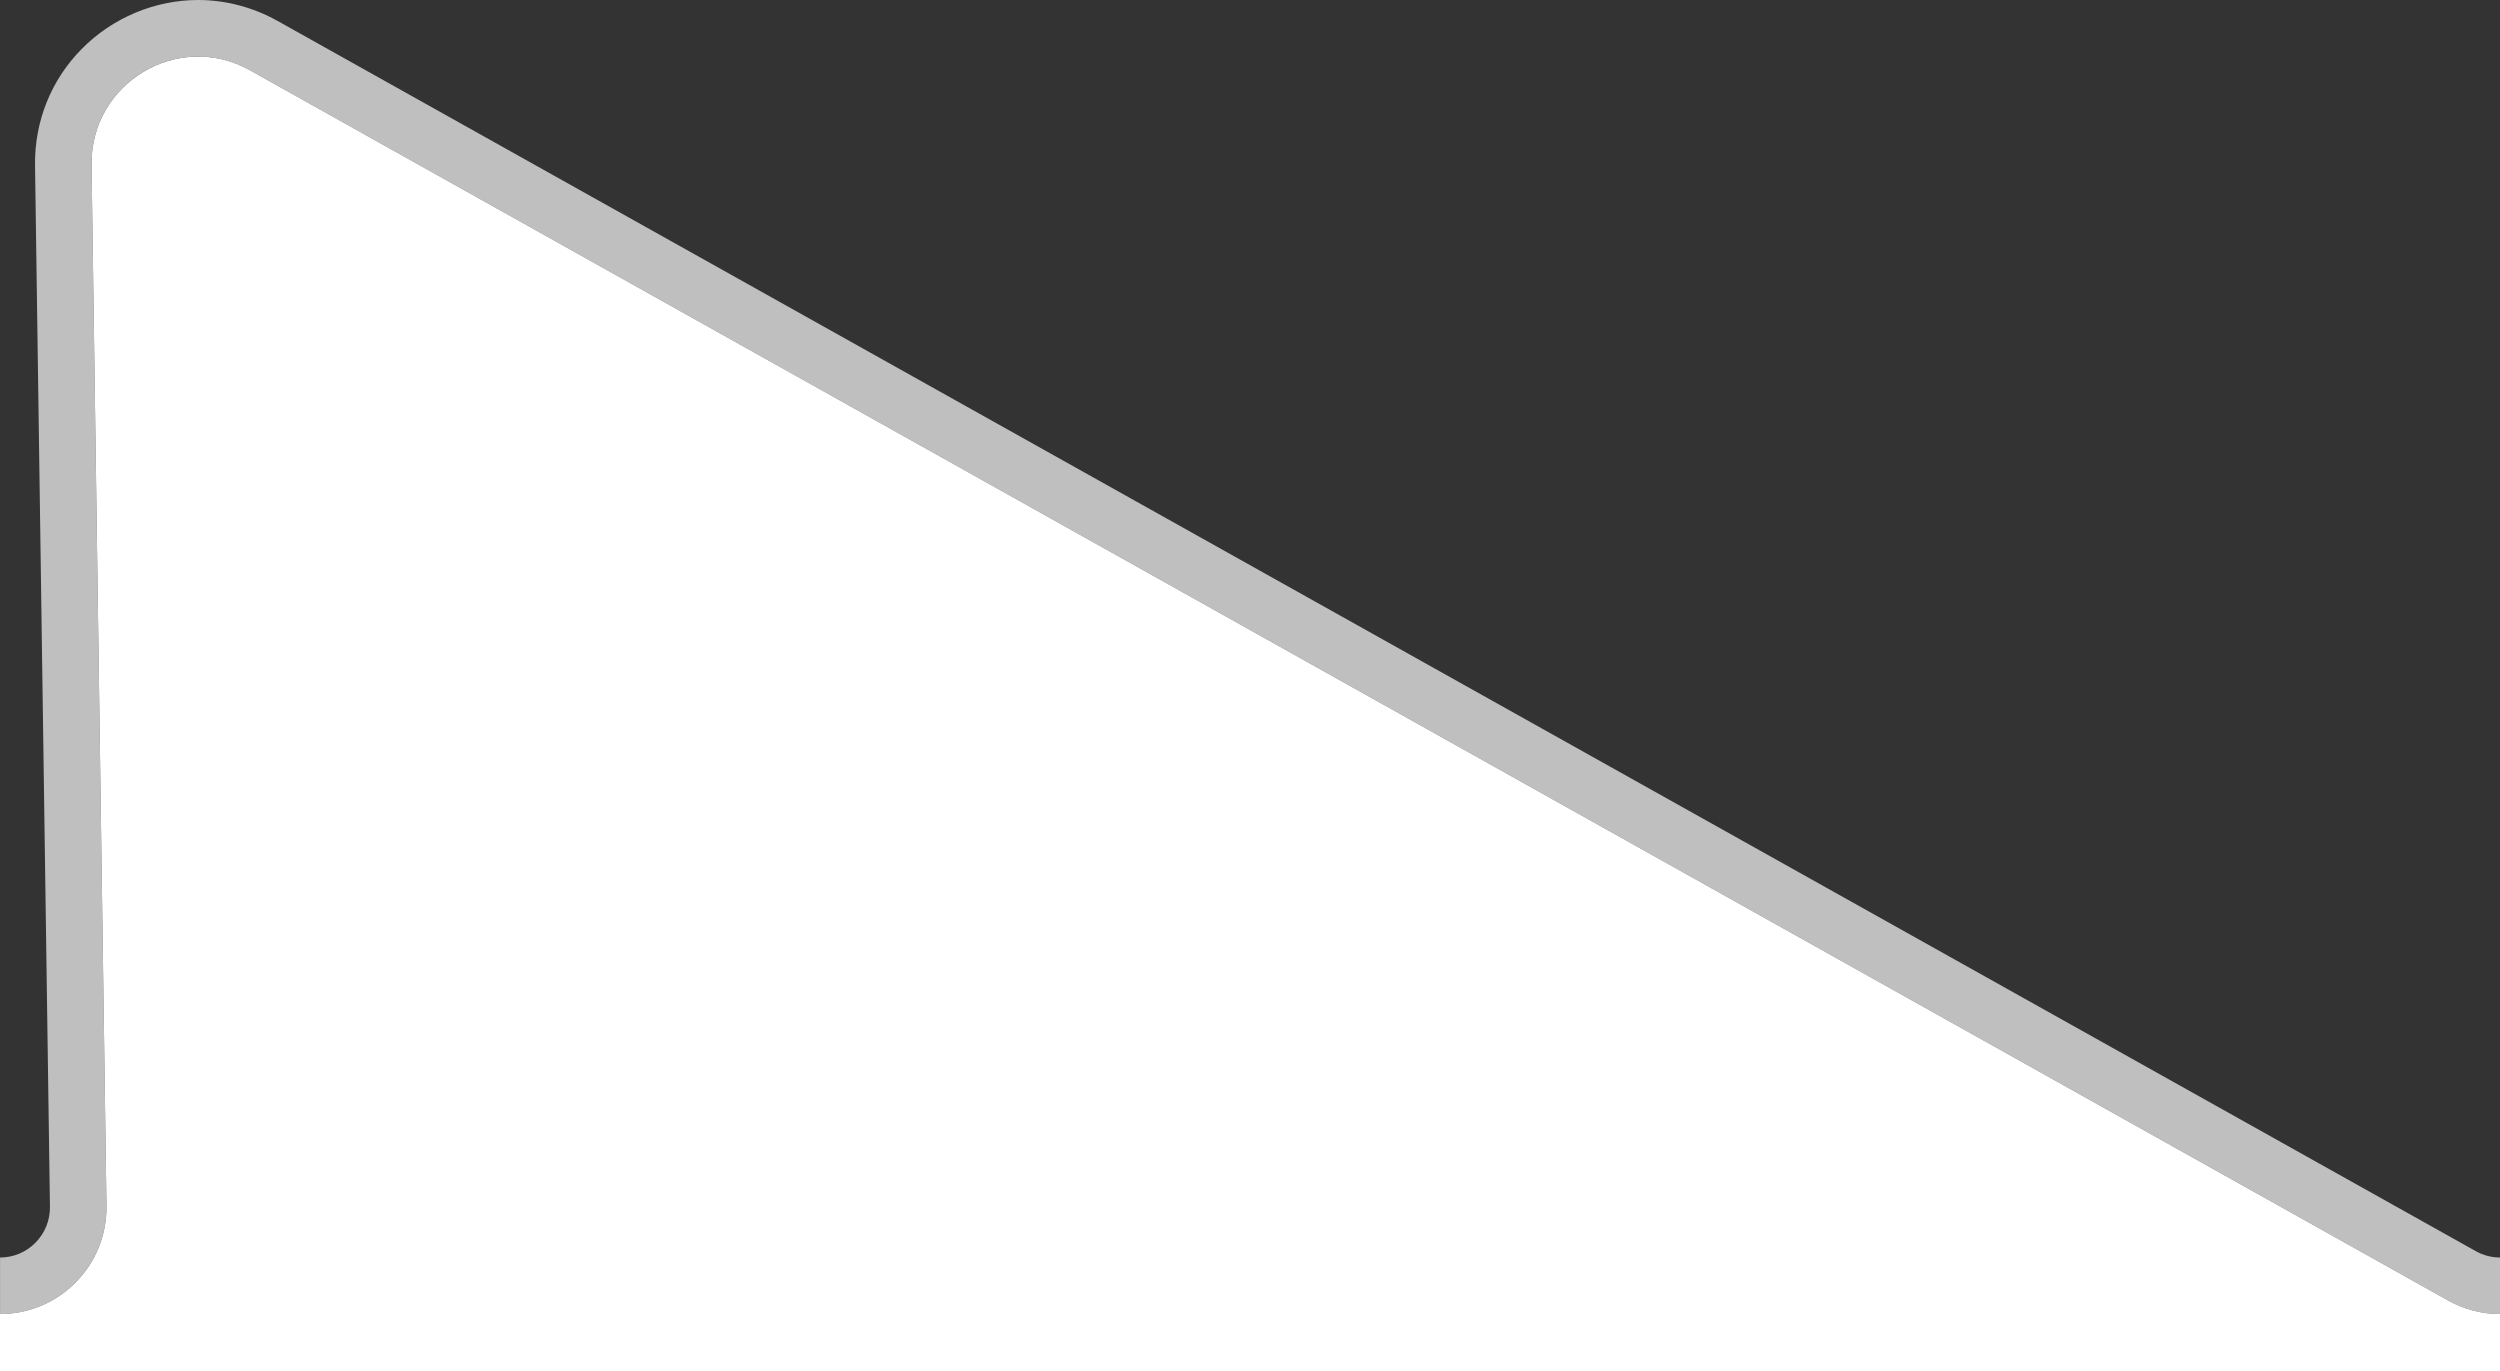
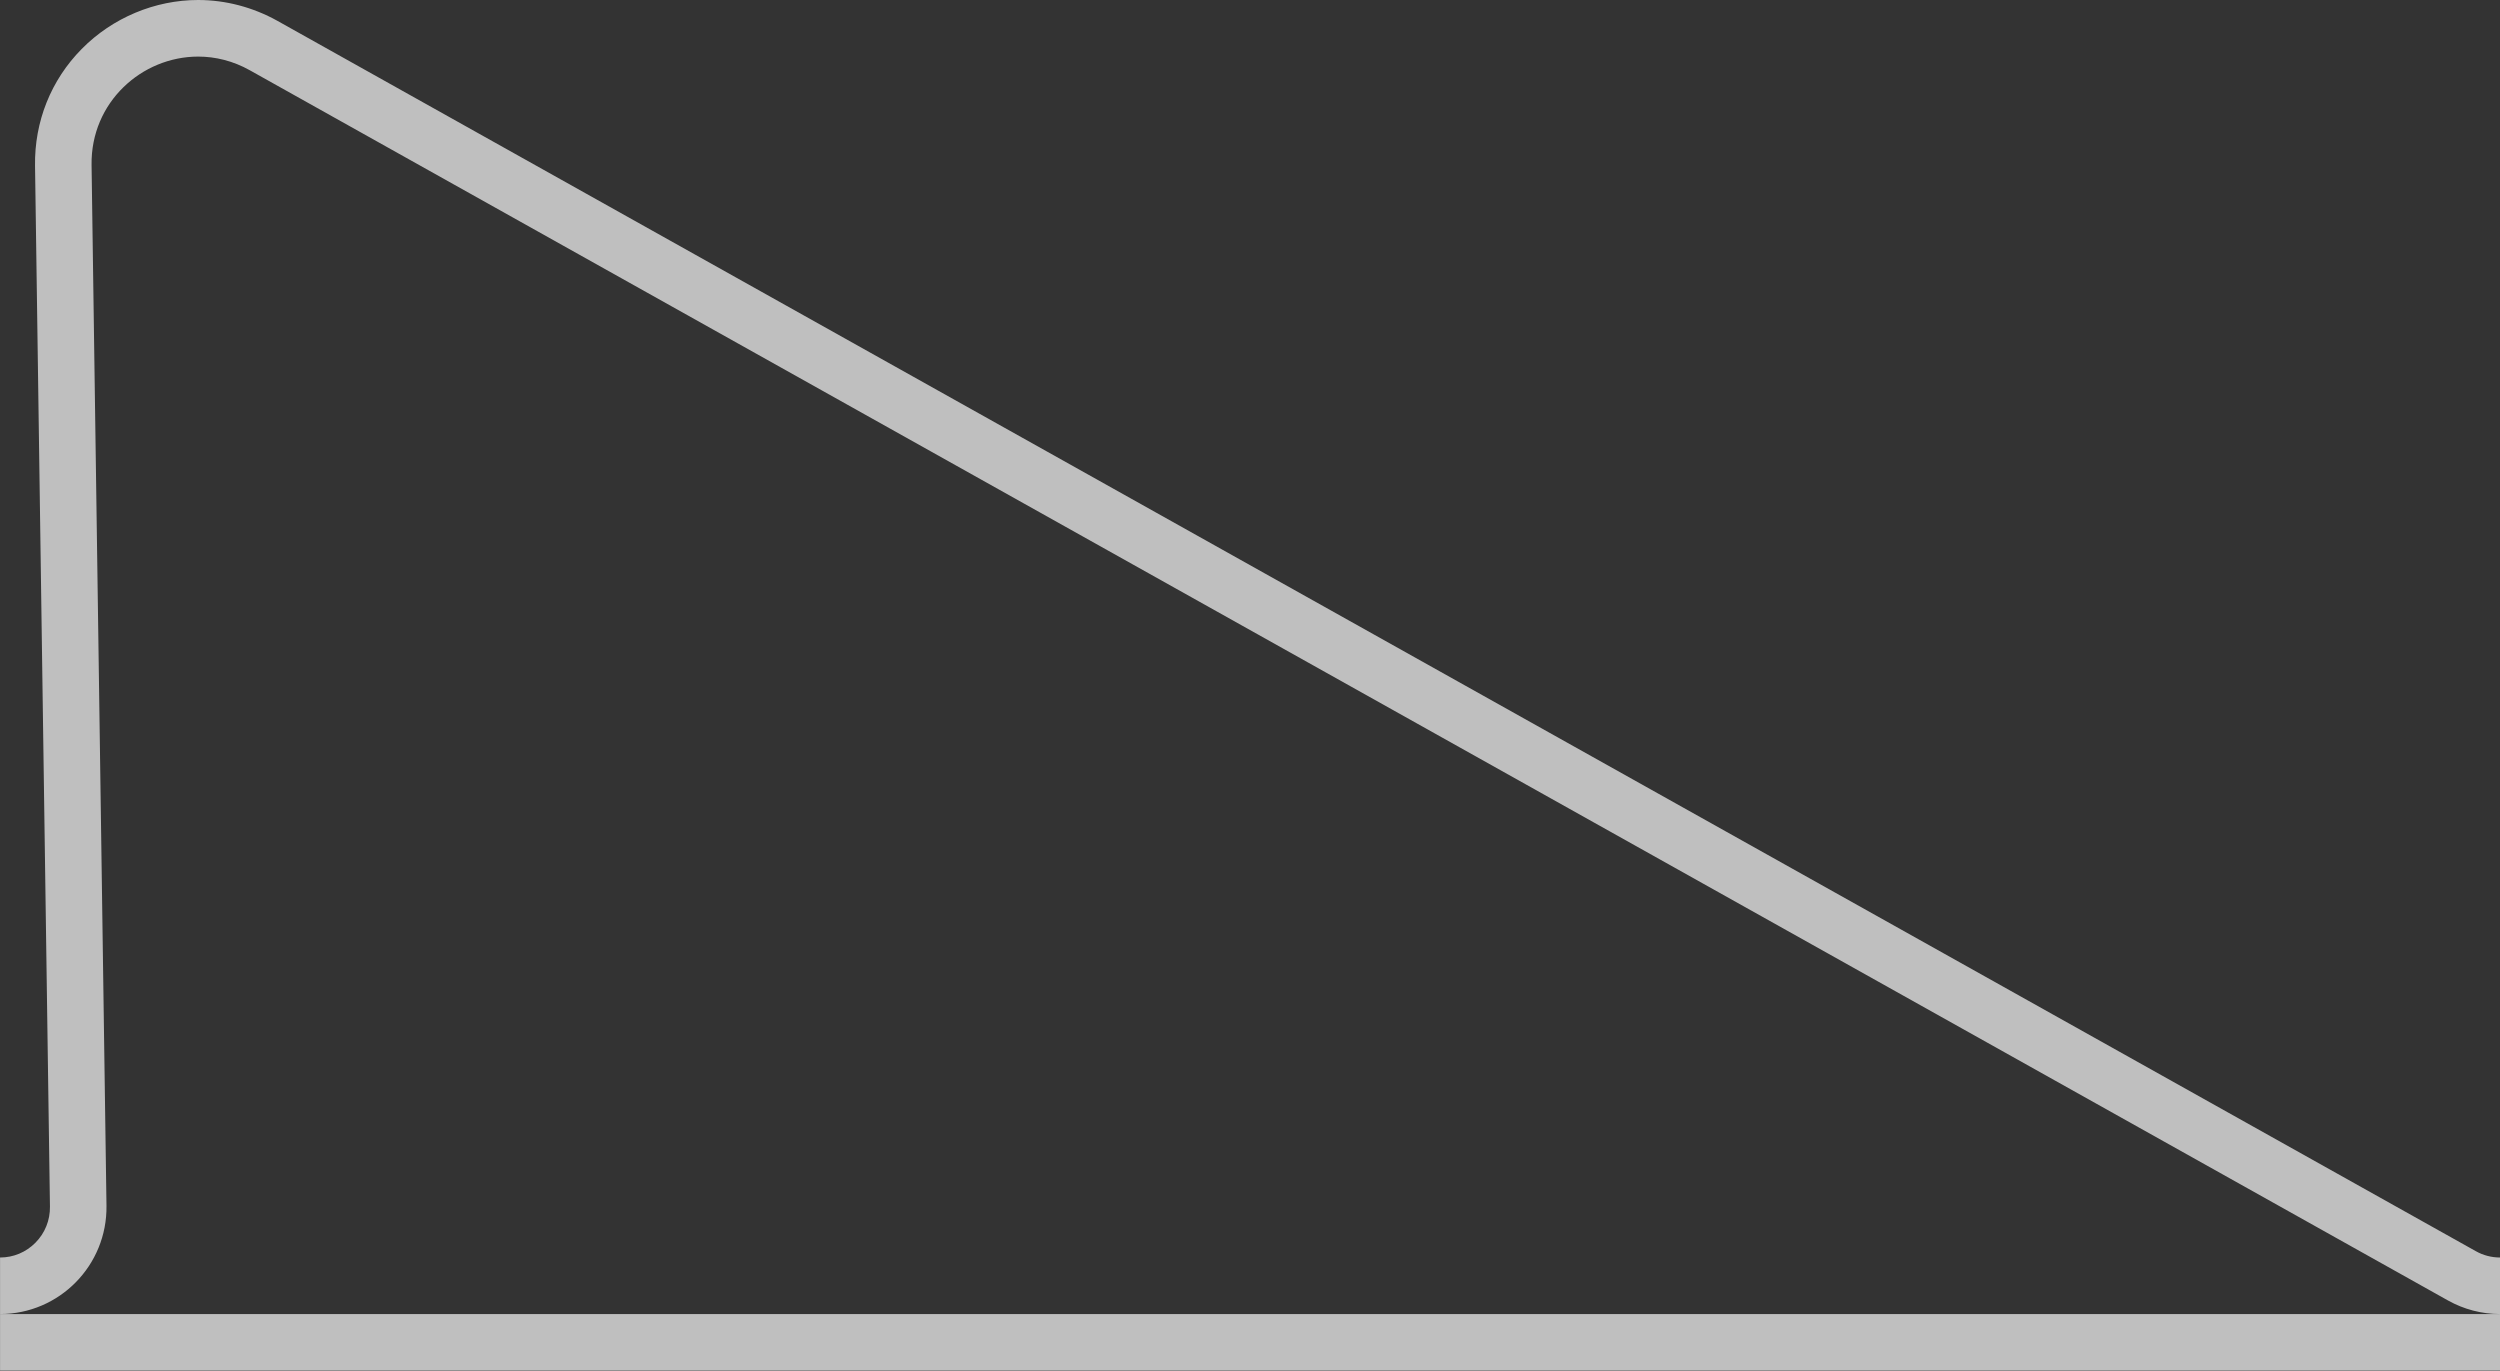
<svg xmlns="http://www.w3.org/2000/svg" id="Layer_2" data-name="Layer 2" width="43.739" height="23.99" viewBox="0 0 43.739 23.99">
  <rect x="0" y="0" width="43.739" height="23.99" fill="#333333" stroke="none" />
  <g id="_デザイン" data-name="デザイン">
    <g>
      <path d="m3.466.99c.302,0,.612.075.906.24l38.458,21.523c.277.155.59.237.908.237H0c1.039,0,1.877-.852,1.863-1.894L1.602,2.887c-.016-1.1.881-1.897,1.865-1.897m0-.99c-.758,0-1.501.312-2.038.857-.538.545-.828,1.271-.816,2.044l.261,18.21c.003.237-.086.461-.253.63-.166.168-.385.26-.62.26v1.98h43.739v-1.98c-.148,0-.295-.038-.424-.111L4.856.366c-.428-.239-.908-.366-1.39-.366h0Z" style="fill: #bfbfbf;" />
-       <path d="m0,22.99c1.039,0,1.878-.852,1.863-1.894L1.602,2.887c-.021-1.437,1.519-2.358,2.771-1.657l38.458,21.523c.278.155.59.237.908.237v1H0v-1Z" style="fill: #fff;" />
    </g>
  </g>
</svg>